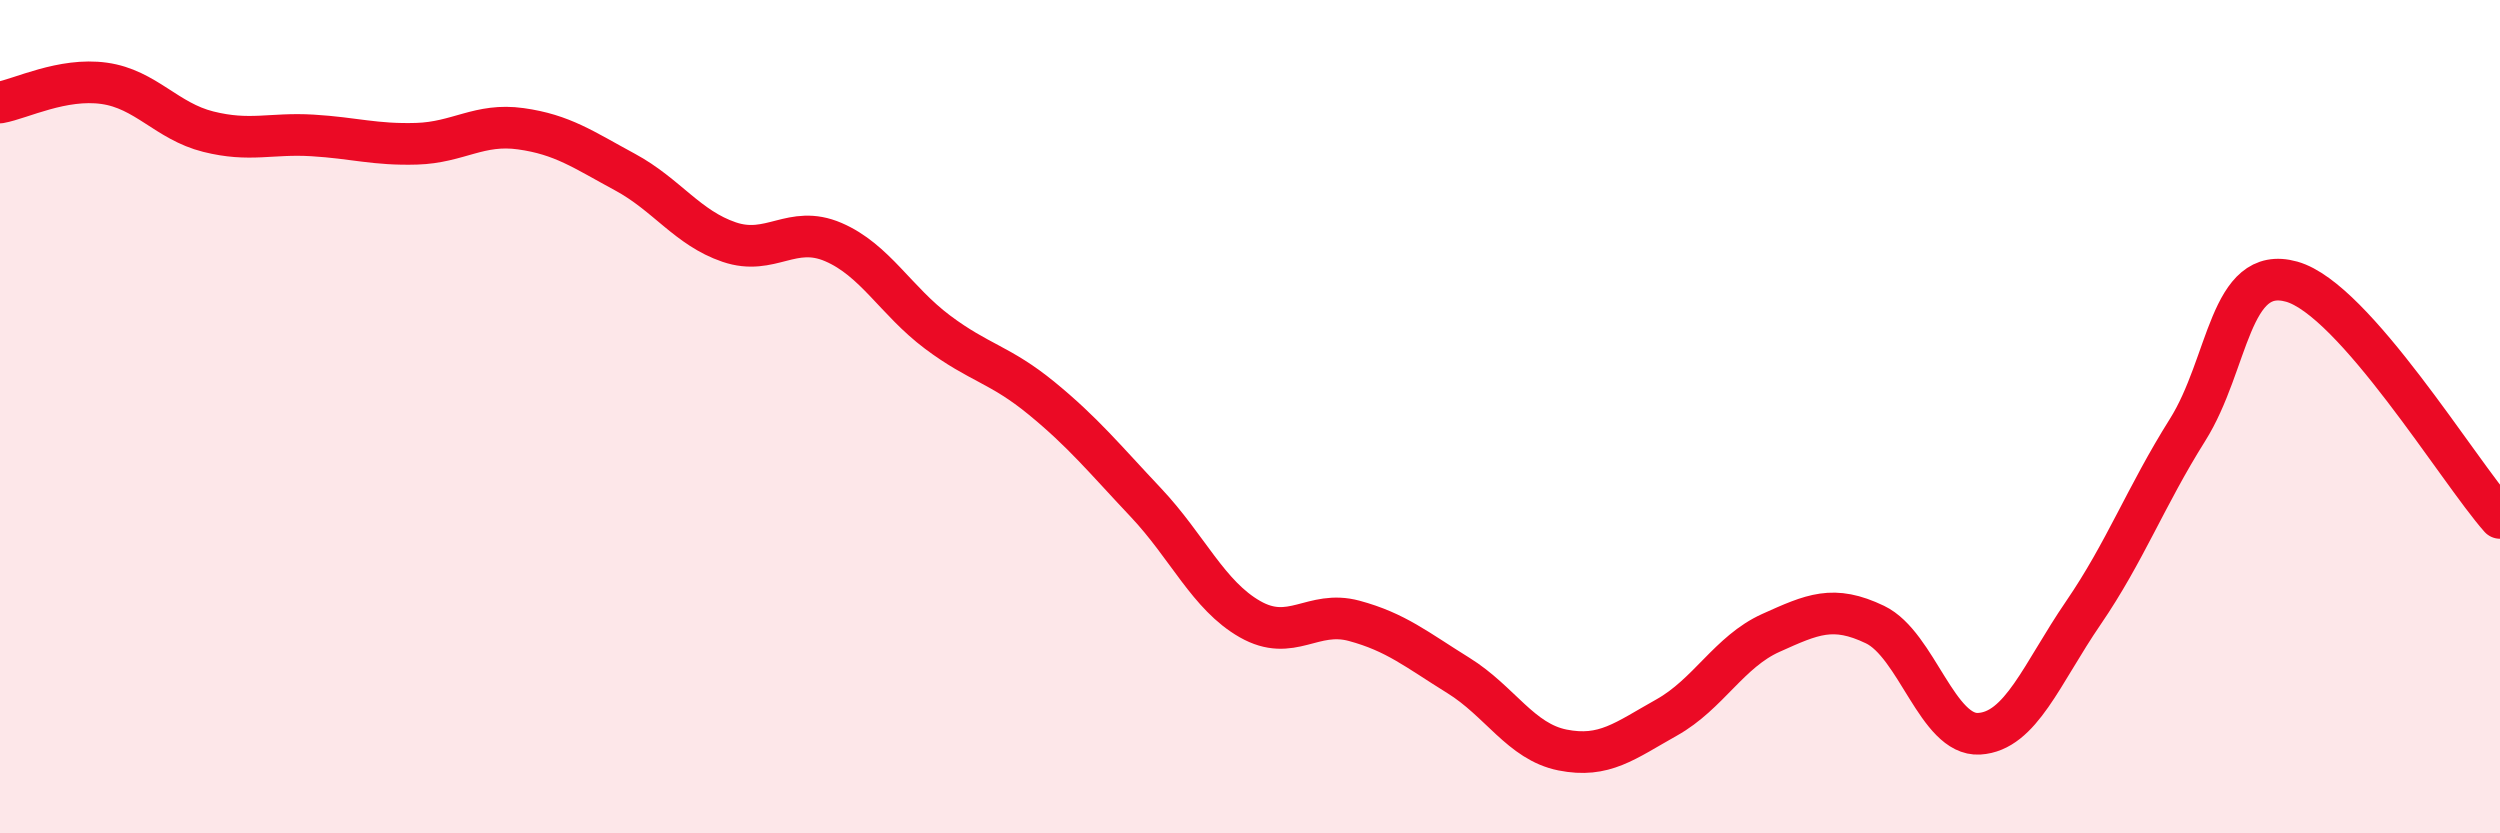
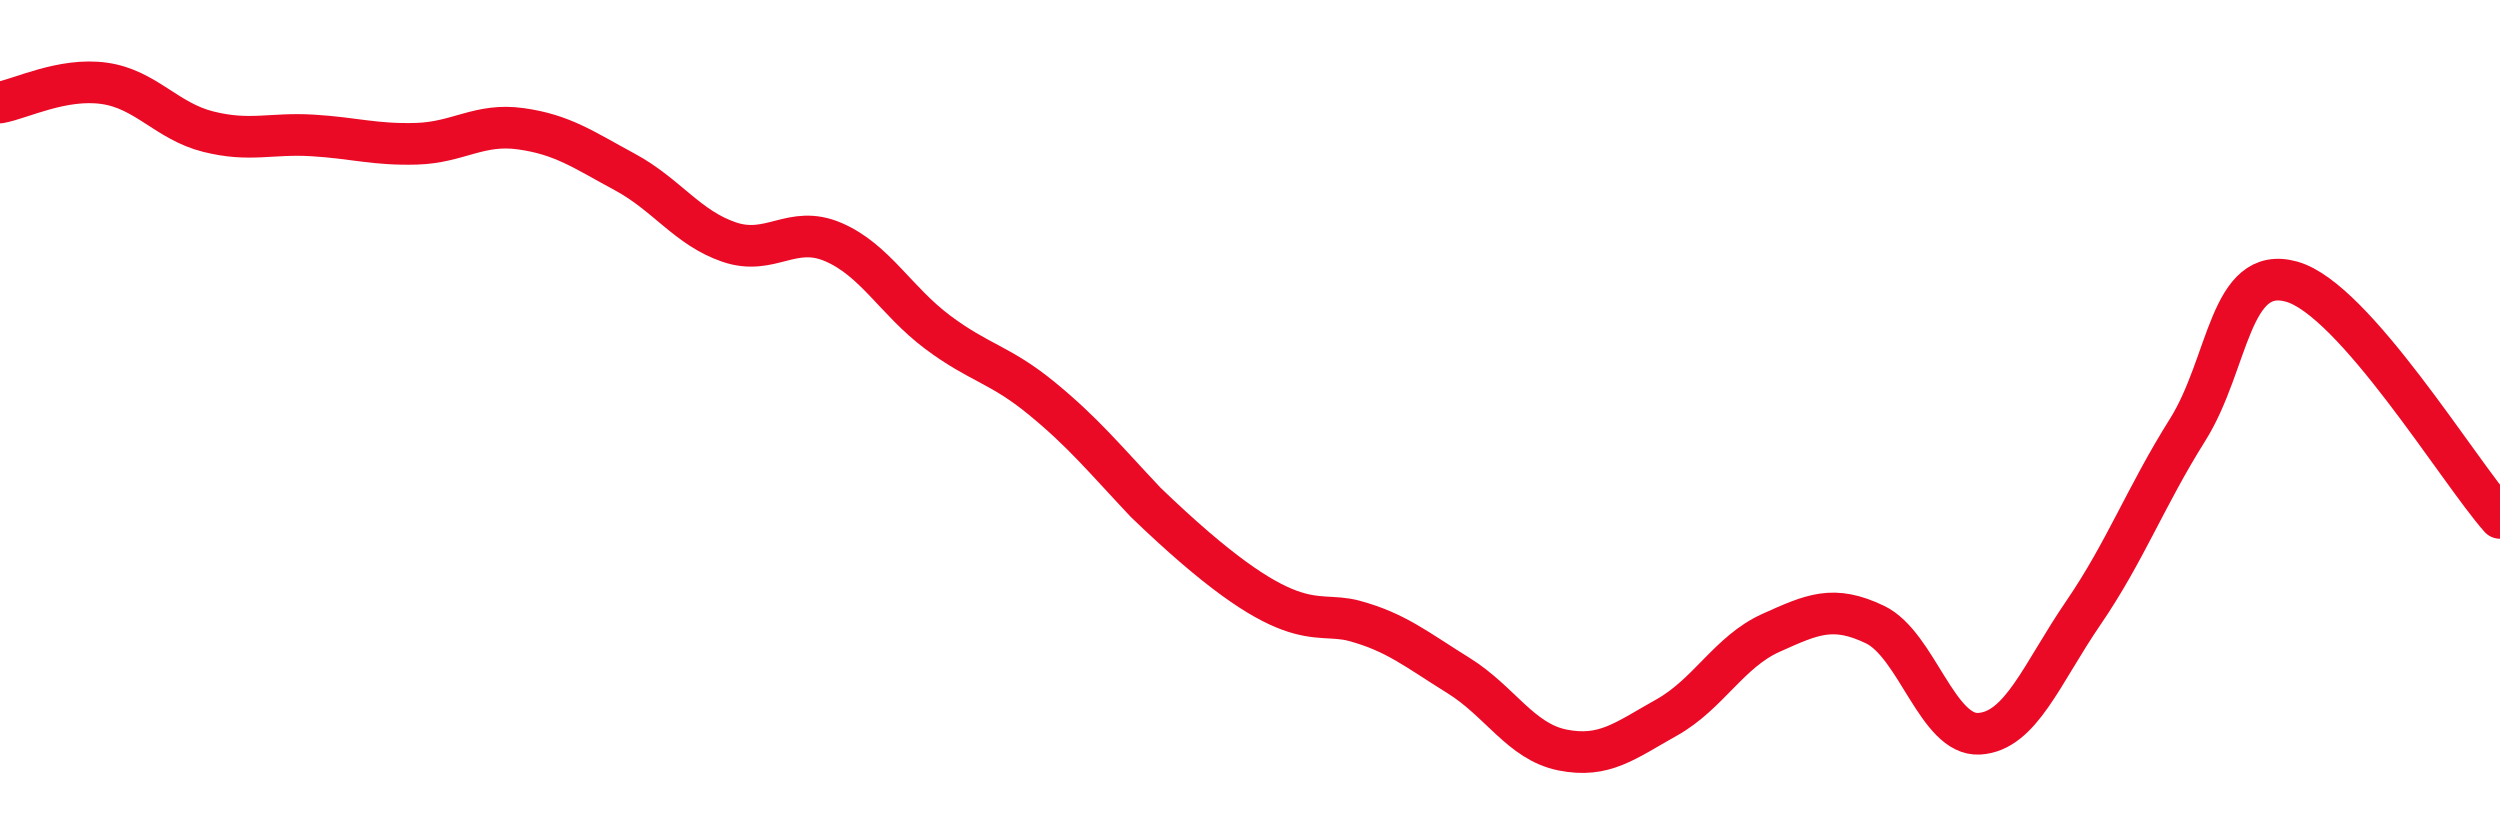
<svg xmlns="http://www.w3.org/2000/svg" width="60" height="20" viewBox="0 0 60 20">
-   <path d="M 0,2.46 C 0.5,2.37 1.5,1.86 2.5,2 C 3.5,2.14 4,2.91 5,3.16 C 6,3.41 6.5,3.19 7.5,3.25 C 8.5,3.31 9,3.48 10,3.45 C 11,3.42 11.5,2.95 12.5,3.09 C 13.5,3.23 14,3.59 15,4.13 C 16,4.67 16.5,5.47 17.5,5.81 C 18.5,6.15 19,5.38 20,5.81 C 21,6.24 21.5,7.22 22.5,7.97 C 23.5,8.72 24,8.74 25,9.56 C 26,10.38 26.5,11 27.5,12.06 C 28.5,13.12 29,14.29 30,14.86 C 31,15.43 31.5,14.63 32.5,14.9 C 33.5,15.17 34,15.59 35,16.21 C 36,16.83 36.5,17.8 37.5,18 C 38.5,18.2 39,17.78 40,17.22 C 41,16.66 41.5,15.64 42.5,15.19 C 43.5,14.74 44,14.51 45,14.99 C 46,15.47 46.5,17.67 47.5,17.61 C 48.5,17.55 49,16.17 50,14.71 C 51,13.25 51.5,11.91 52.5,10.32 C 53.5,8.73 53.5,6.34 55,6.76 C 56.5,7.18 59,11.3 60,12.43L60 20L0 20Z" fill="#EB0A25" opacity="0.1" stroke-linecap="round" stroke-linejoin="round" />
-   <path d="M 0,2.46 C 0.5,2.37 1.5,1.86 2.5,2 C 3.5,2.14 4,2.91 5,3.16 C 6,3.41 6.5,3.19 7.5,3.25 C 8.5,3.31 9,3.48 10,3.45 C 11,3.42 11.5,2.95 12.5,3.09 C 13.5,3.23 14,3.59 15,4.13 C 16,4.67 16.5,5.47 17.5,5.81 C 18.5,6.15 19,5.38 20,5.81 C 21,6.24 21.5,7.22 22.5,7.97 C 23.5,8.72 24,8.74 25,9.56 C 26,10.38 26.5,11 27.5,12.06 C 28.5,13.12 29,14.29 30,14.86 C 31,15.43 31.5,14.63 32.5,14.9 C 33.5,15.17 34,15.59 35,16.21 C 36,16.83 36.5,17.8 37.5,18 C 38.5,18.2 39,17.78 40,17.22 C 41,16.66 41.5,15.64 42.5,15.19 C 43.5,14.74 44,14.51 45,14.99 C 46,15.47 46.5,17.67 47.5,17.61 C 48.5,17.55 49,16.17 50,14.71 C 51,13.25 51.5,11.91 52.5,10.32 C 53.5,8.73 53.5,6.34 55,6.76 C 56.5,7.18 59,11.3 60,12.43" stroke="#EB0A25" stroke-width="1" fill="none" stroke-linecap="round" stroke-linejoin="round" />
+   <path d="M 0,2.46 C 0.5,2.37 1.5,1.86 2.5,2 C 3.5,2.14 4,2.91 5,3.16 C 6,3.41 6.5,3.19 7.5,3.25 C 8.5,3.31 9,3.48 10,3.45 C 11,3.42 11.5,2.95 12.5,3.09 C 13.5,3.23 14,3.59 15,4.13 C 16,4.67 16.5,5.47 17.5,5.81 C 18.5,6.15 19,5.38 20,5.81 C 21,6.24 21.5,7.22 22.5,7.97 C 23.5,8.72 24,8.74 25,9.56 C 26,10.38 26.5,11 27.5,12.06 C 31,15.43 31.5,14.63 32.5,14.9 C 33.5,15.17 34,15.59 35,16.21 C 36,16.83 36.5,17.8 37.5,18 C 38.5,18.2 39,17.78 40,17.22 C 41,16.66 41.5,15.64 42.5,15.19 C 43.5,14.74 44,14.51 45,14.99 C 46,15.47 46.5,17.67 47.5,17.61 C 48.5,17.55 49,16.17 50,14.71 C 51,13.25 51.5,11.91 52.5,10.32 C 53.5,8.73 53.5,6.34 55,6.76 C 56.5,7.18 59,11.3 60,12.43" stroke="#EB0A25" stroke-width="1" fill="none" stroke-linecap="round" stroke-linejoin="round" />
</svg>